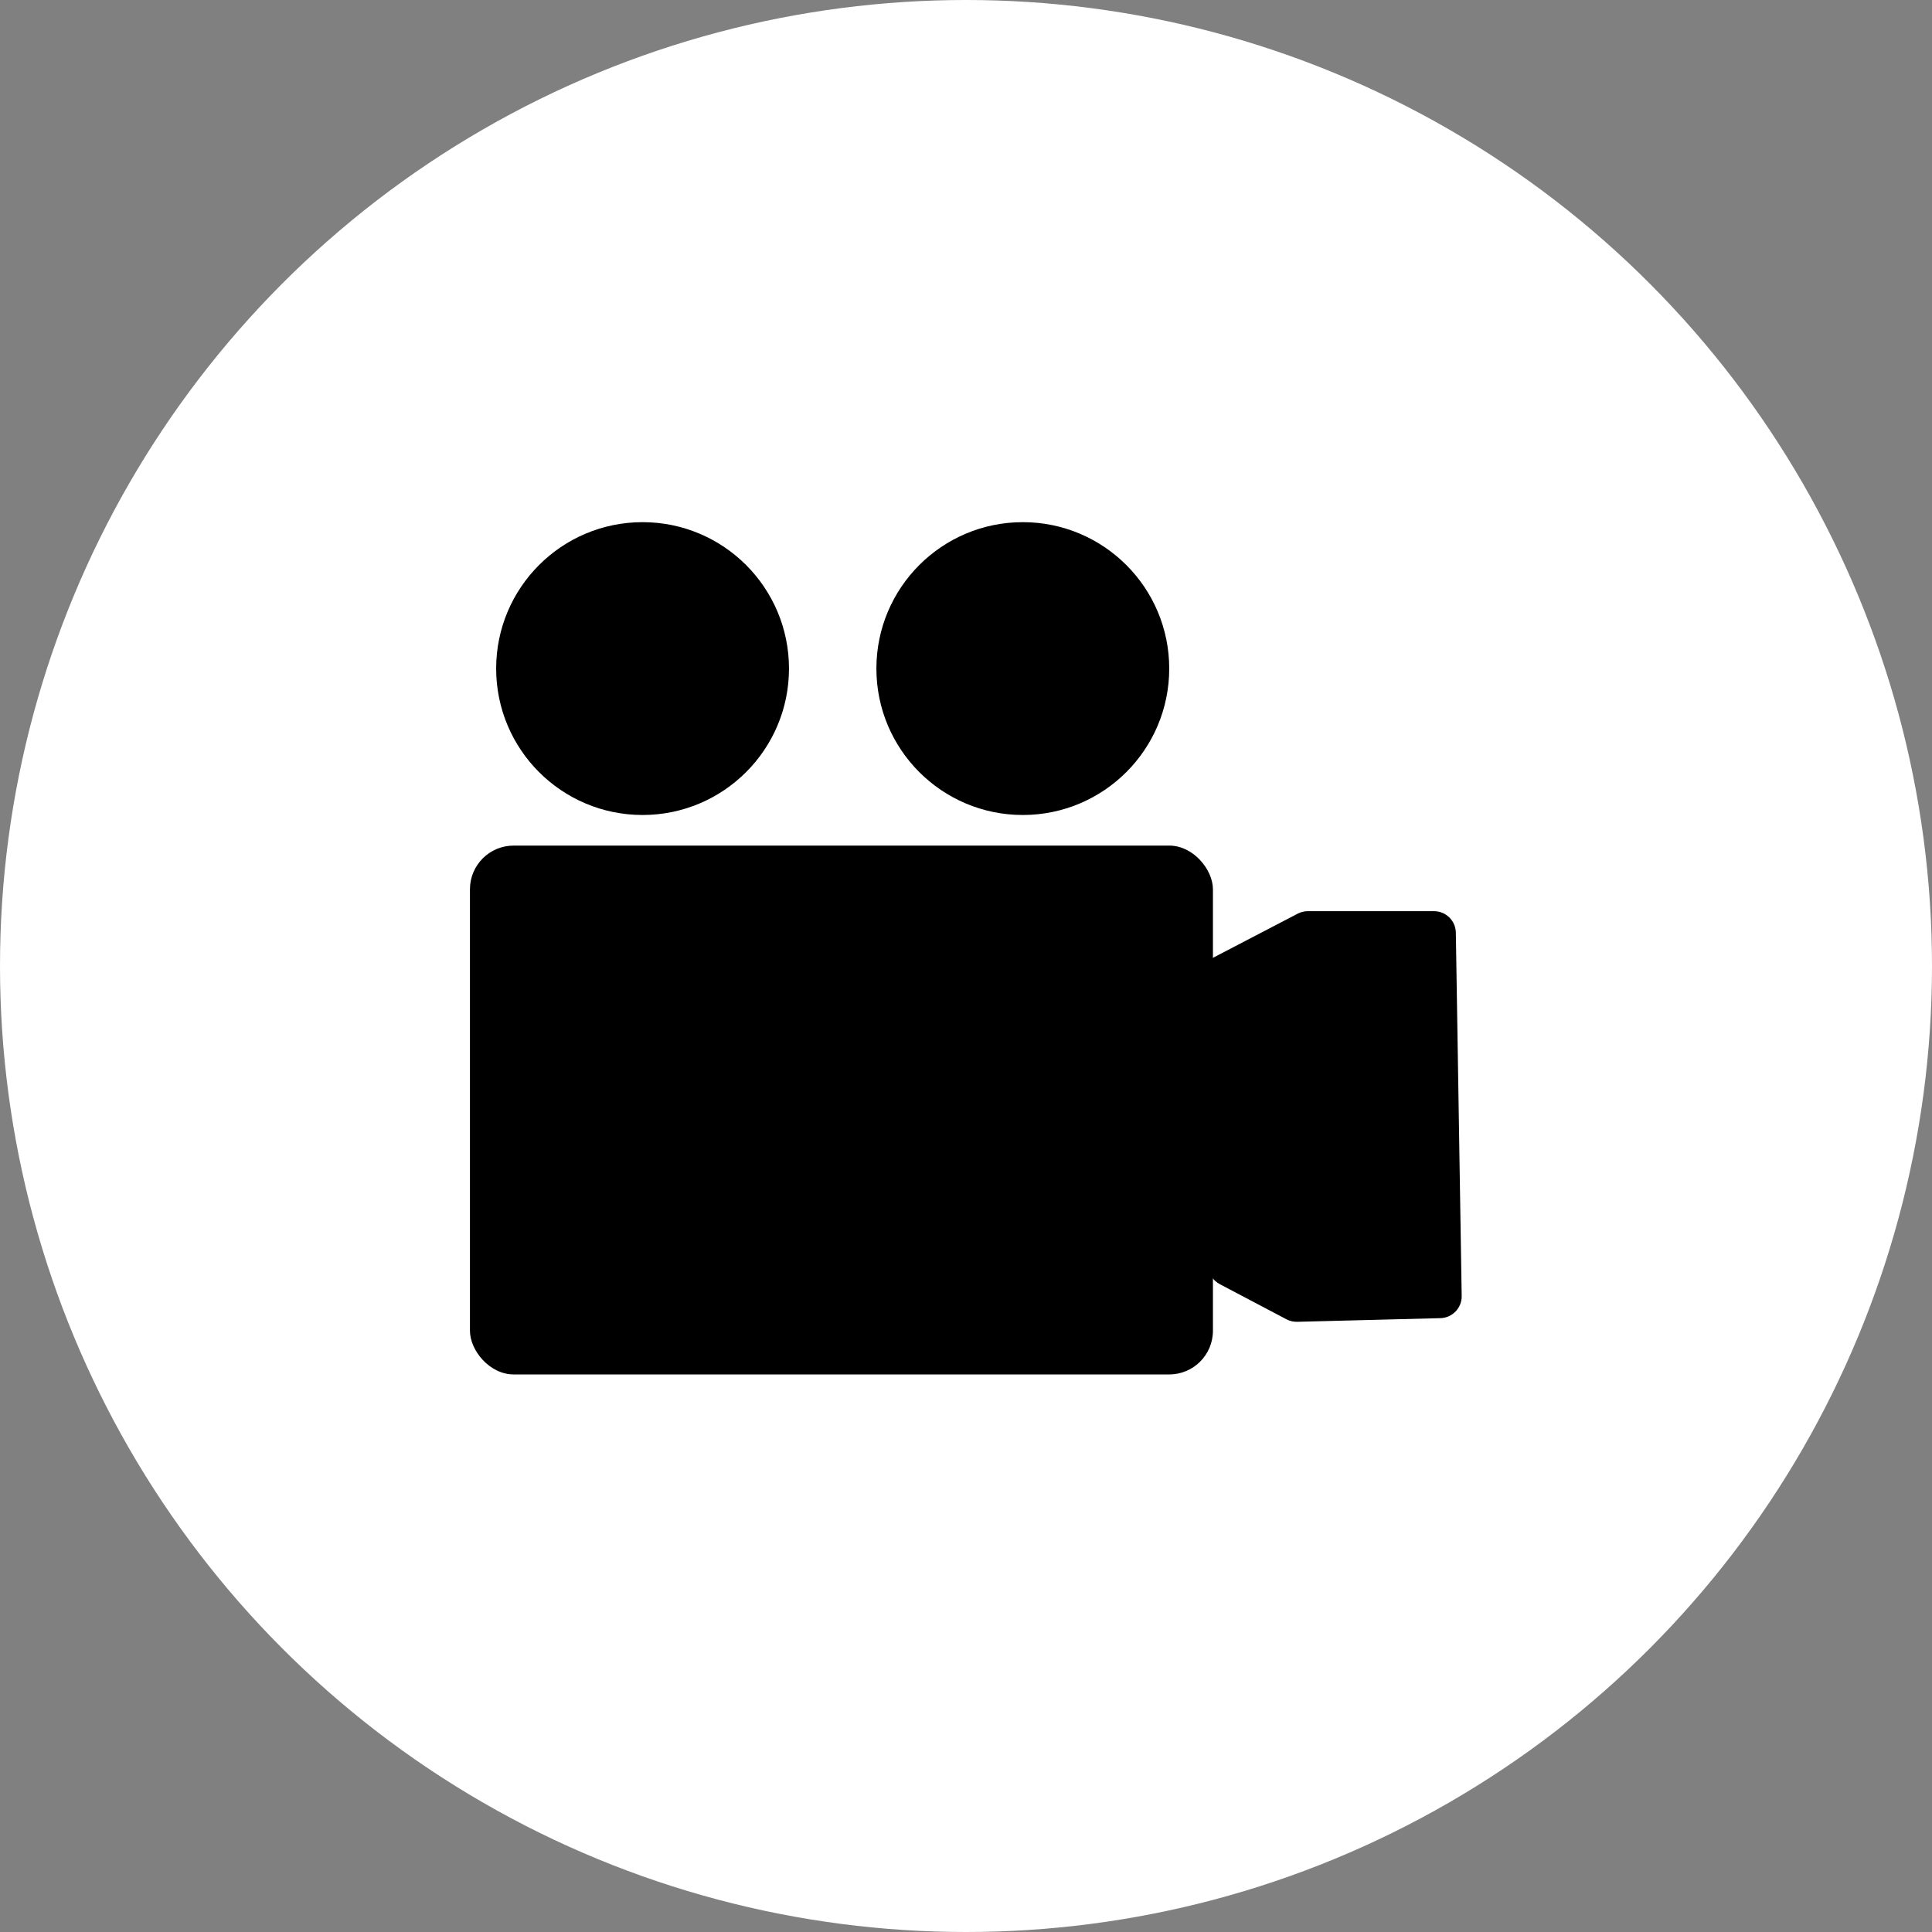
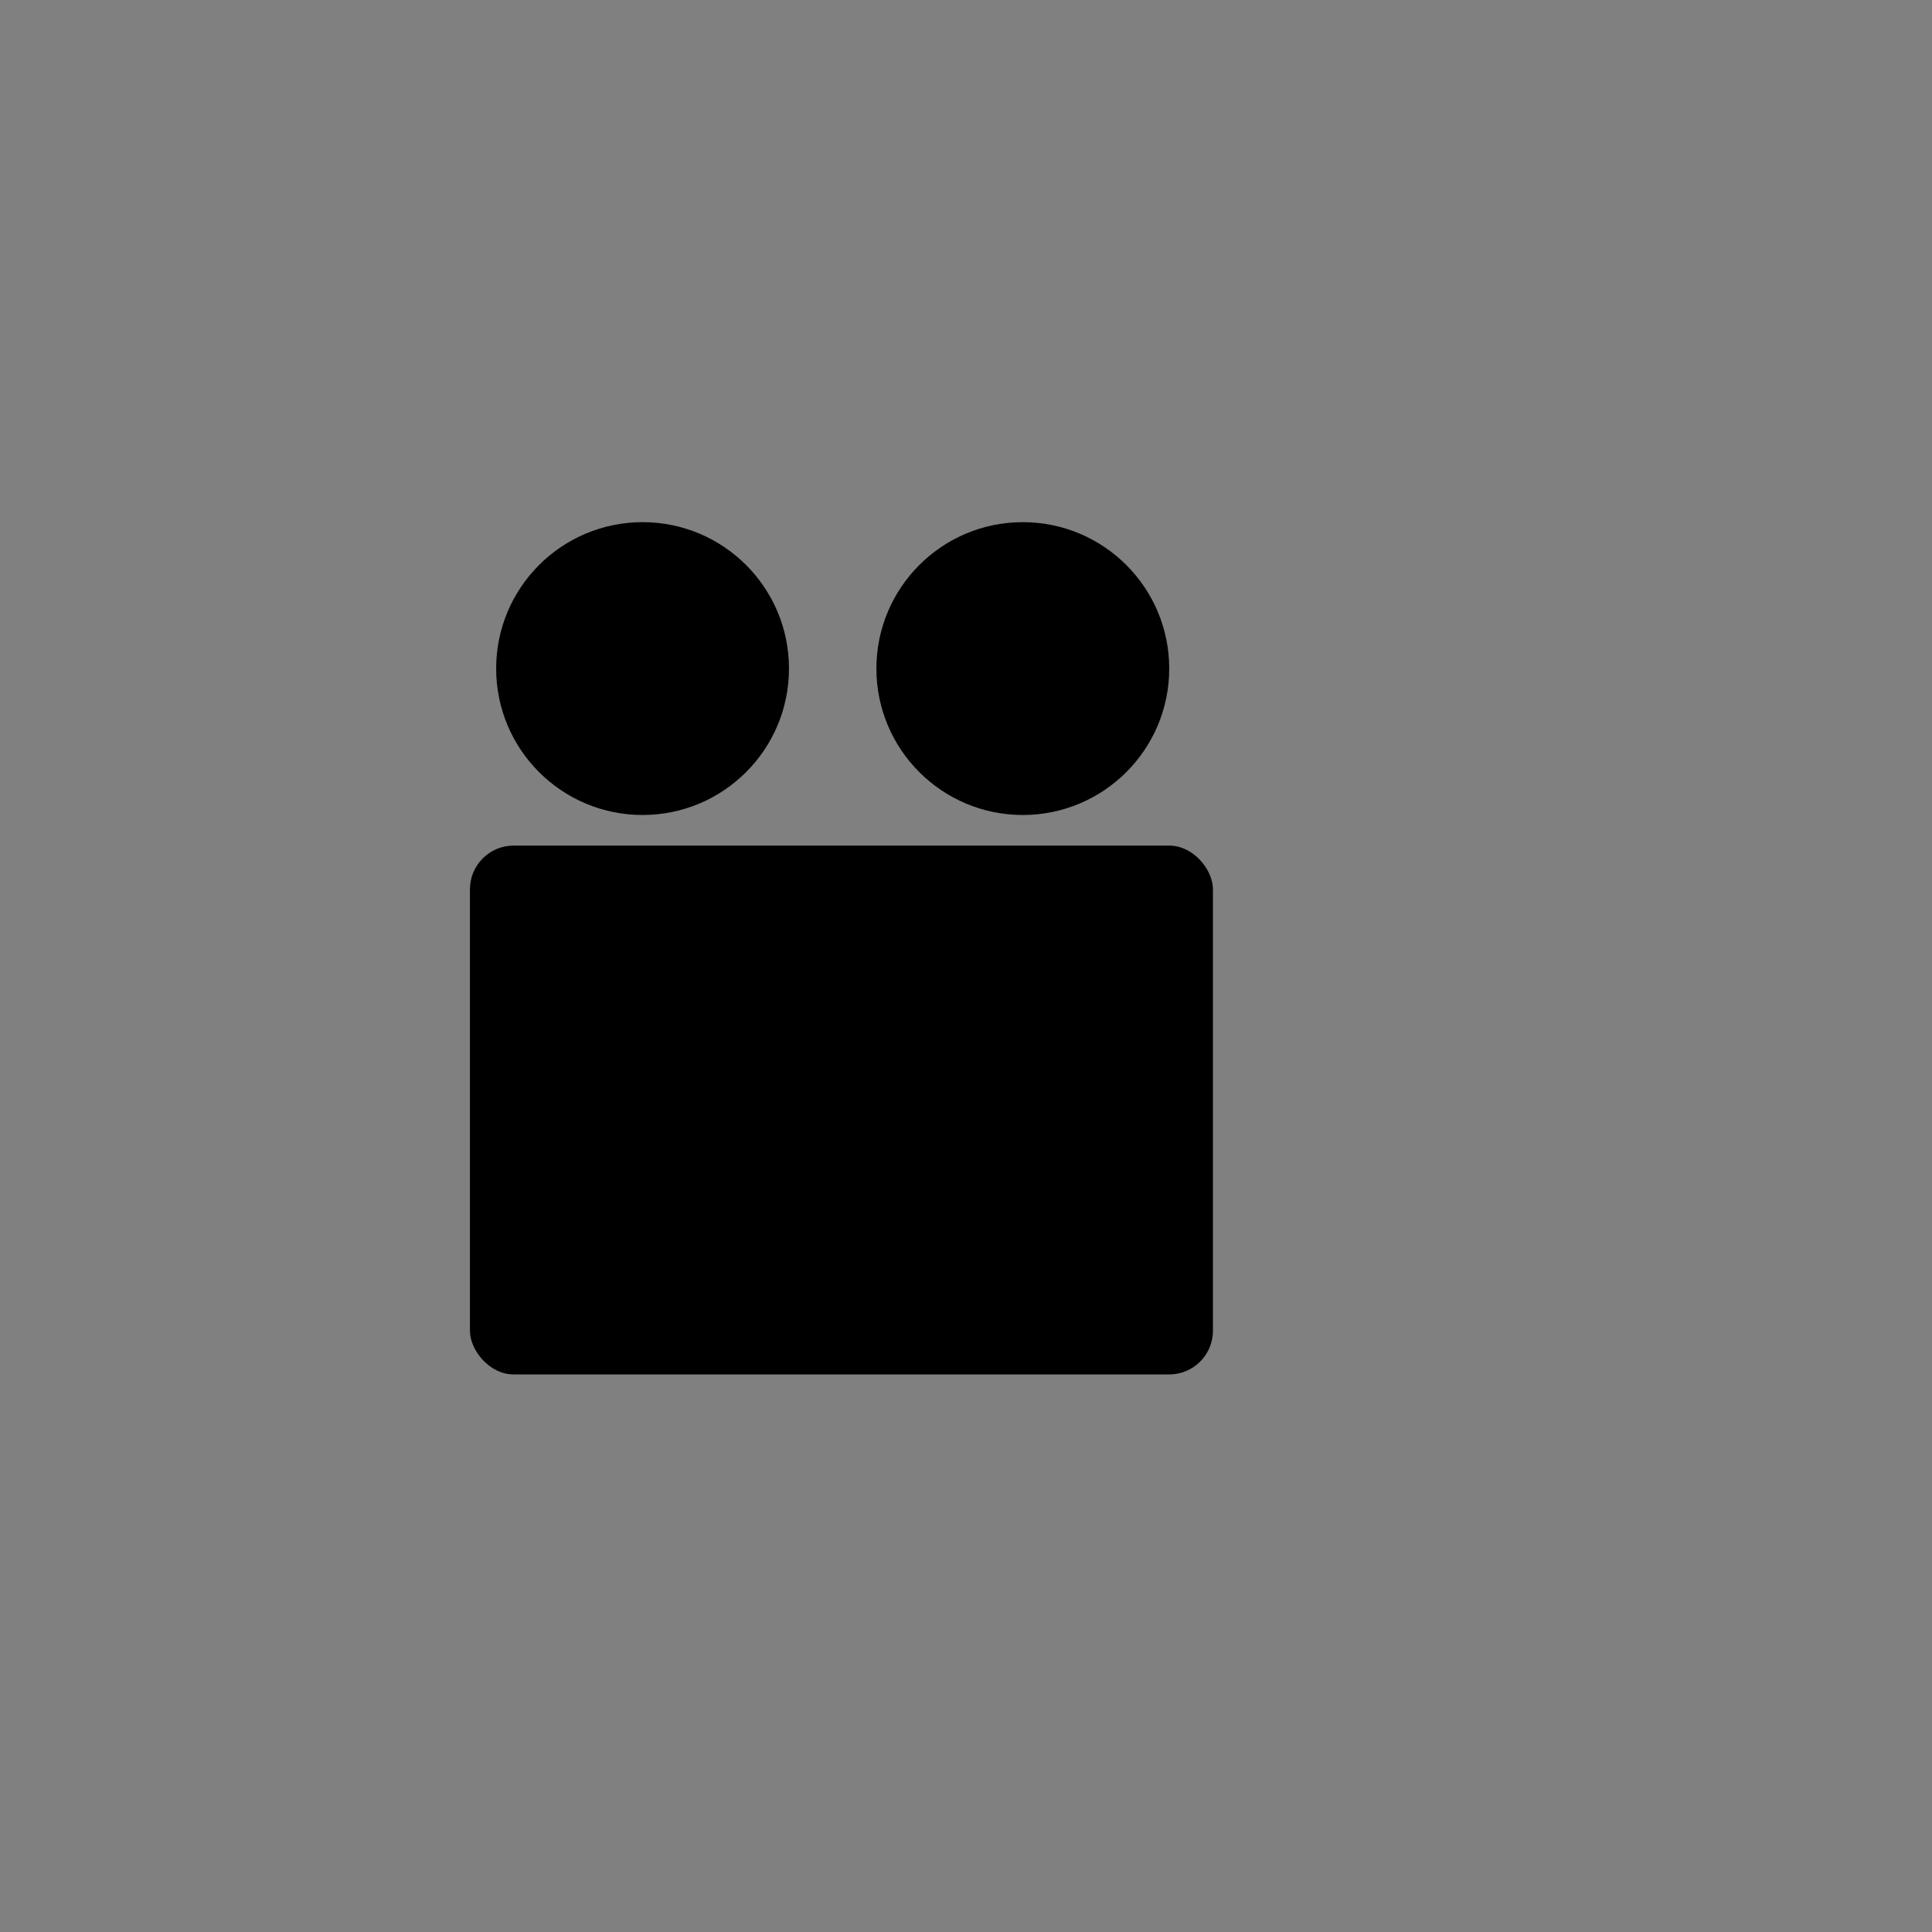
<svg xmlns="http://www.w3.org/2000/svg" width="37" height="37" viewBox="0 0 37 37" fill="none">
  <rect x="0" y="0" width="37" height="37" fill="#808080" stroke="none" />
-   <circle cx="18.5" cy="18.5" r="18.5" fill="white" style="fill:white;fill-opacity:1;" />
-   <path d="M24.854 17.497L23.17 18.374C23.027 18.448 22.94 18.598 22.945 18.76L23.137 24.238C23.142 24.388 23.227 24.523 23.36 24.593L24.639 25.267C24.703 25.3 24.773 25.316 24.845 25.314L27.586 25.244C27.815 25.238 27.997 25.049 27.993 24.819L27.881 17.861C27.877 17.633 27.691 17.45 27.463 17.45H25.047C24.98 17.45 24.914 17.466 24.854 17.497Z" fill="black" style="fill:black;fill-opacity:1;" />
  <circle cx="12.306" cy="12.804" r="2.804" fill="black" style="fill:black;fill-opacity:1;" />
  <circle cx="19.588" cy="12.804" r="2.804" fill="black" style="fill:black;fill-opacity:1;" />
  <rect x="9" y="16.194" width="14.229" height="10.128" rx="0.837" fill="black" style="fill:black;fill-opacity:1;" />
</svg>